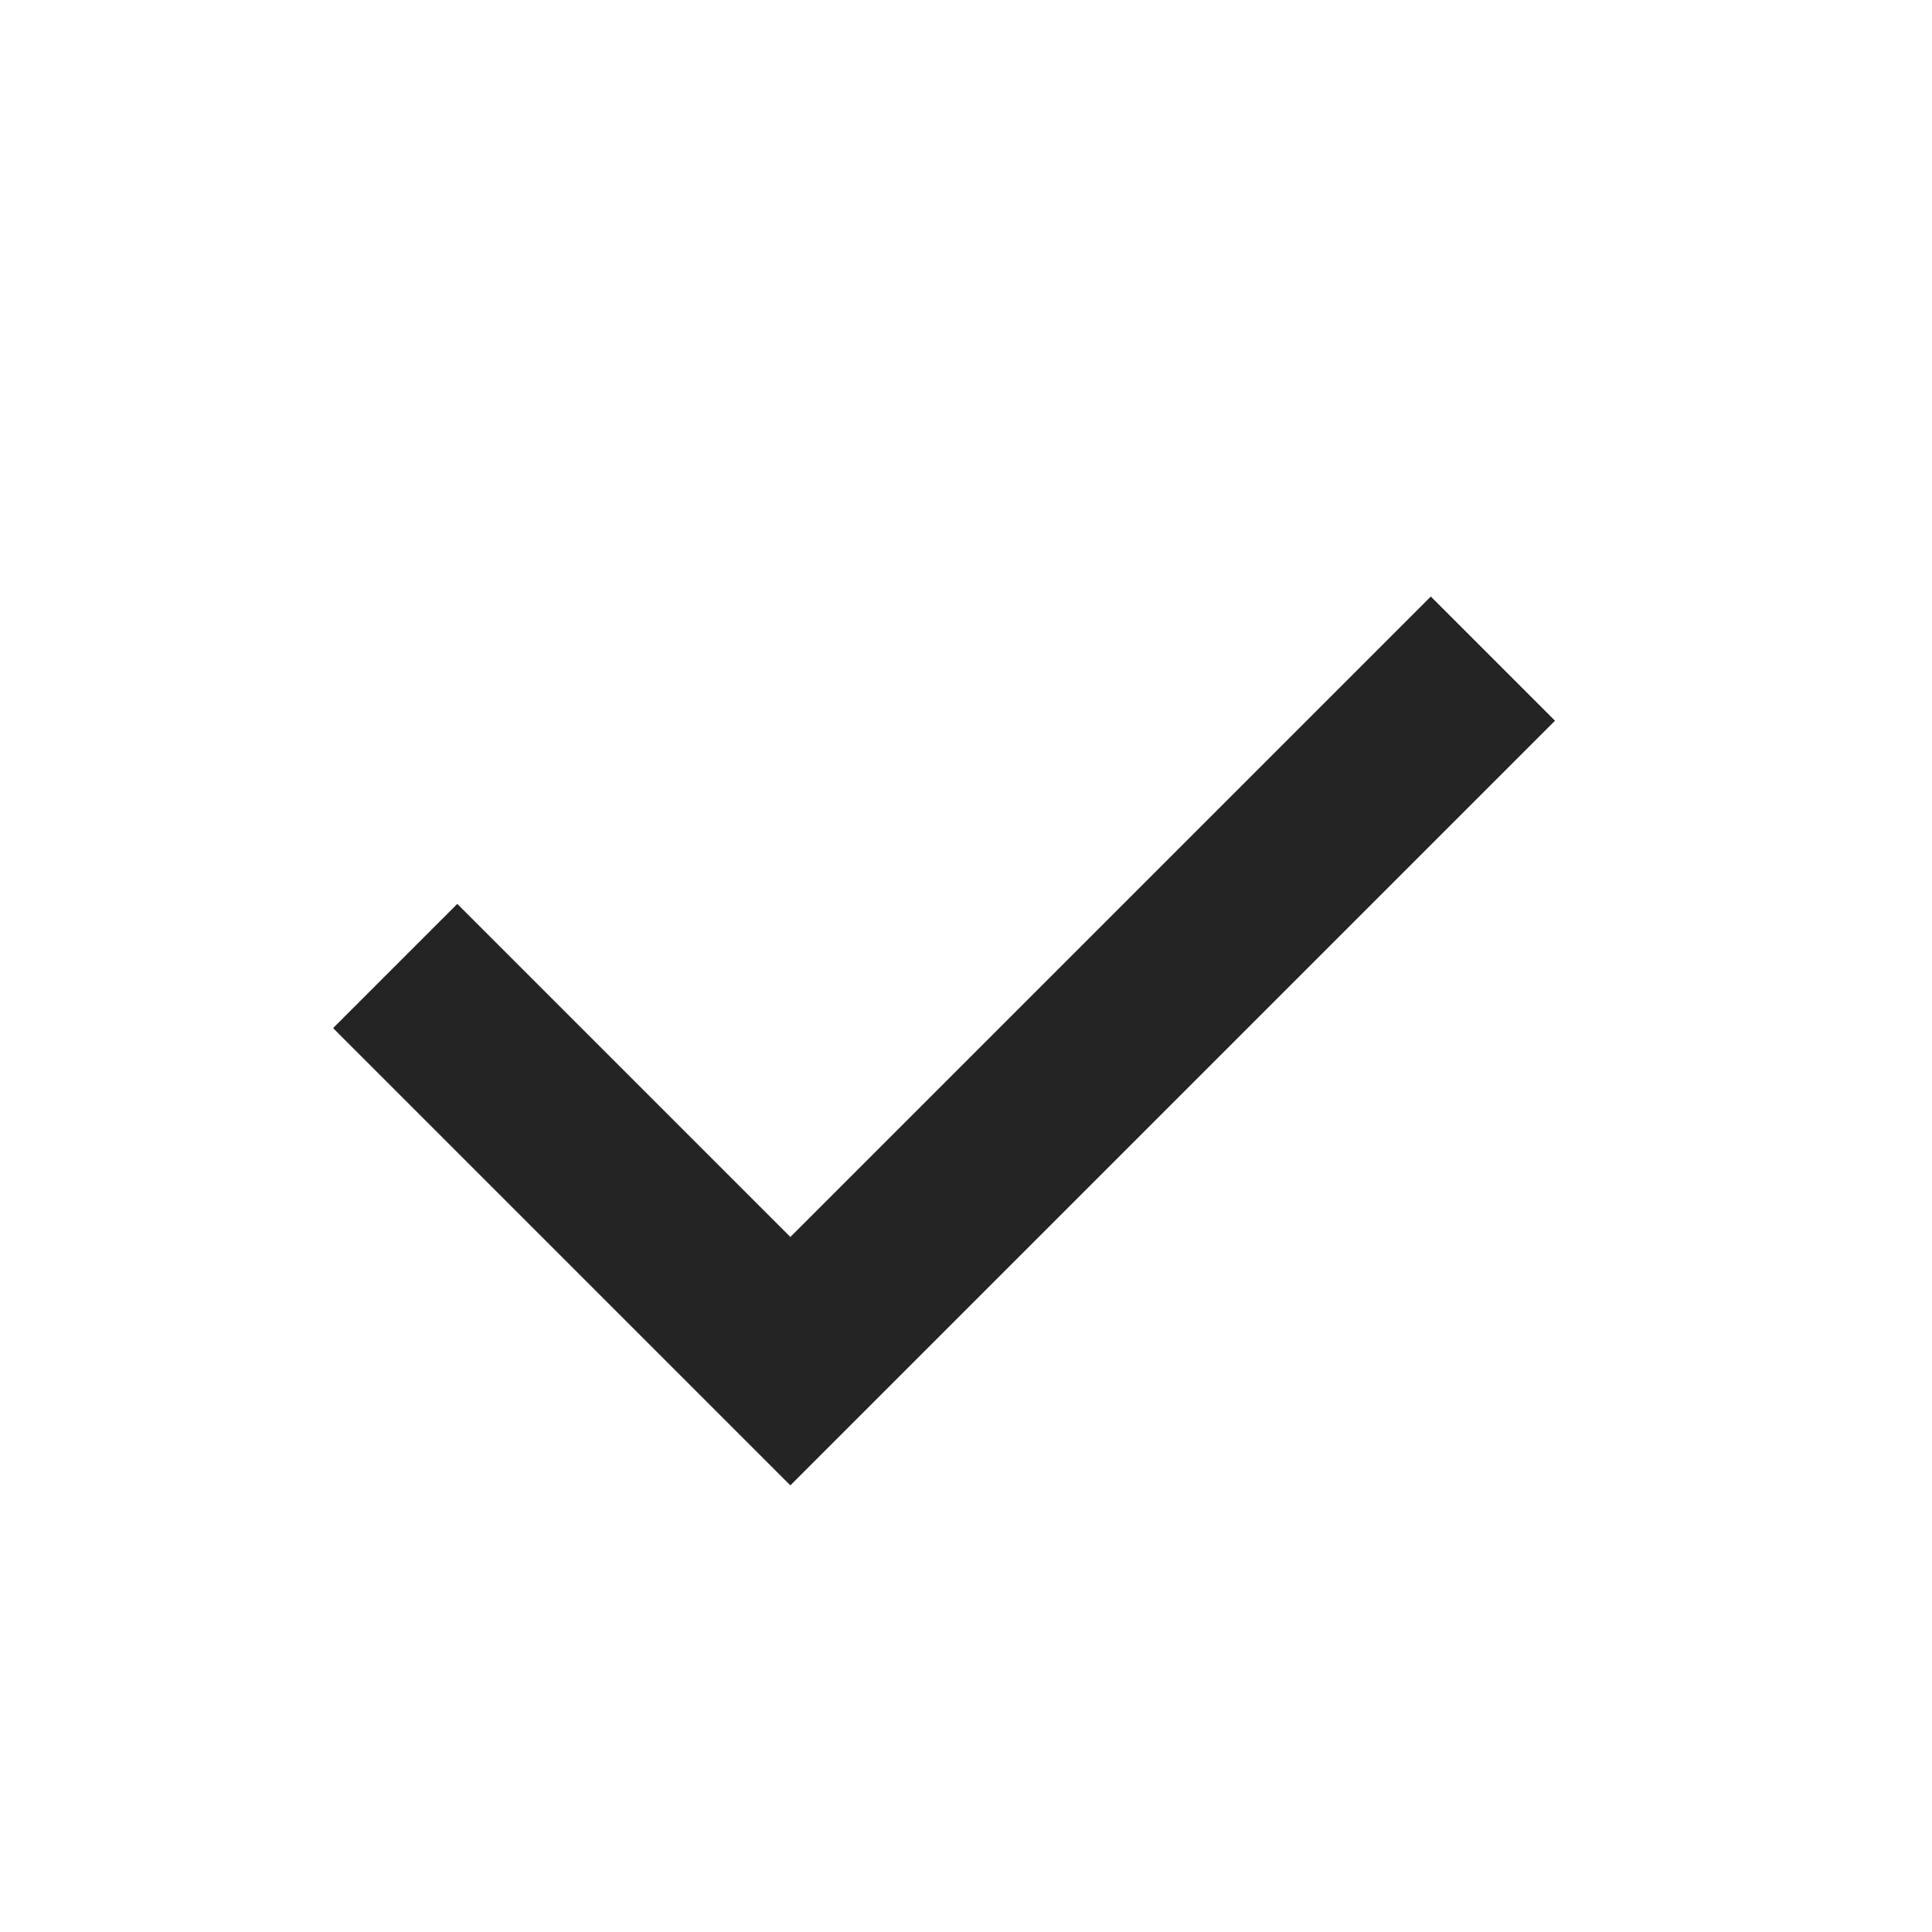
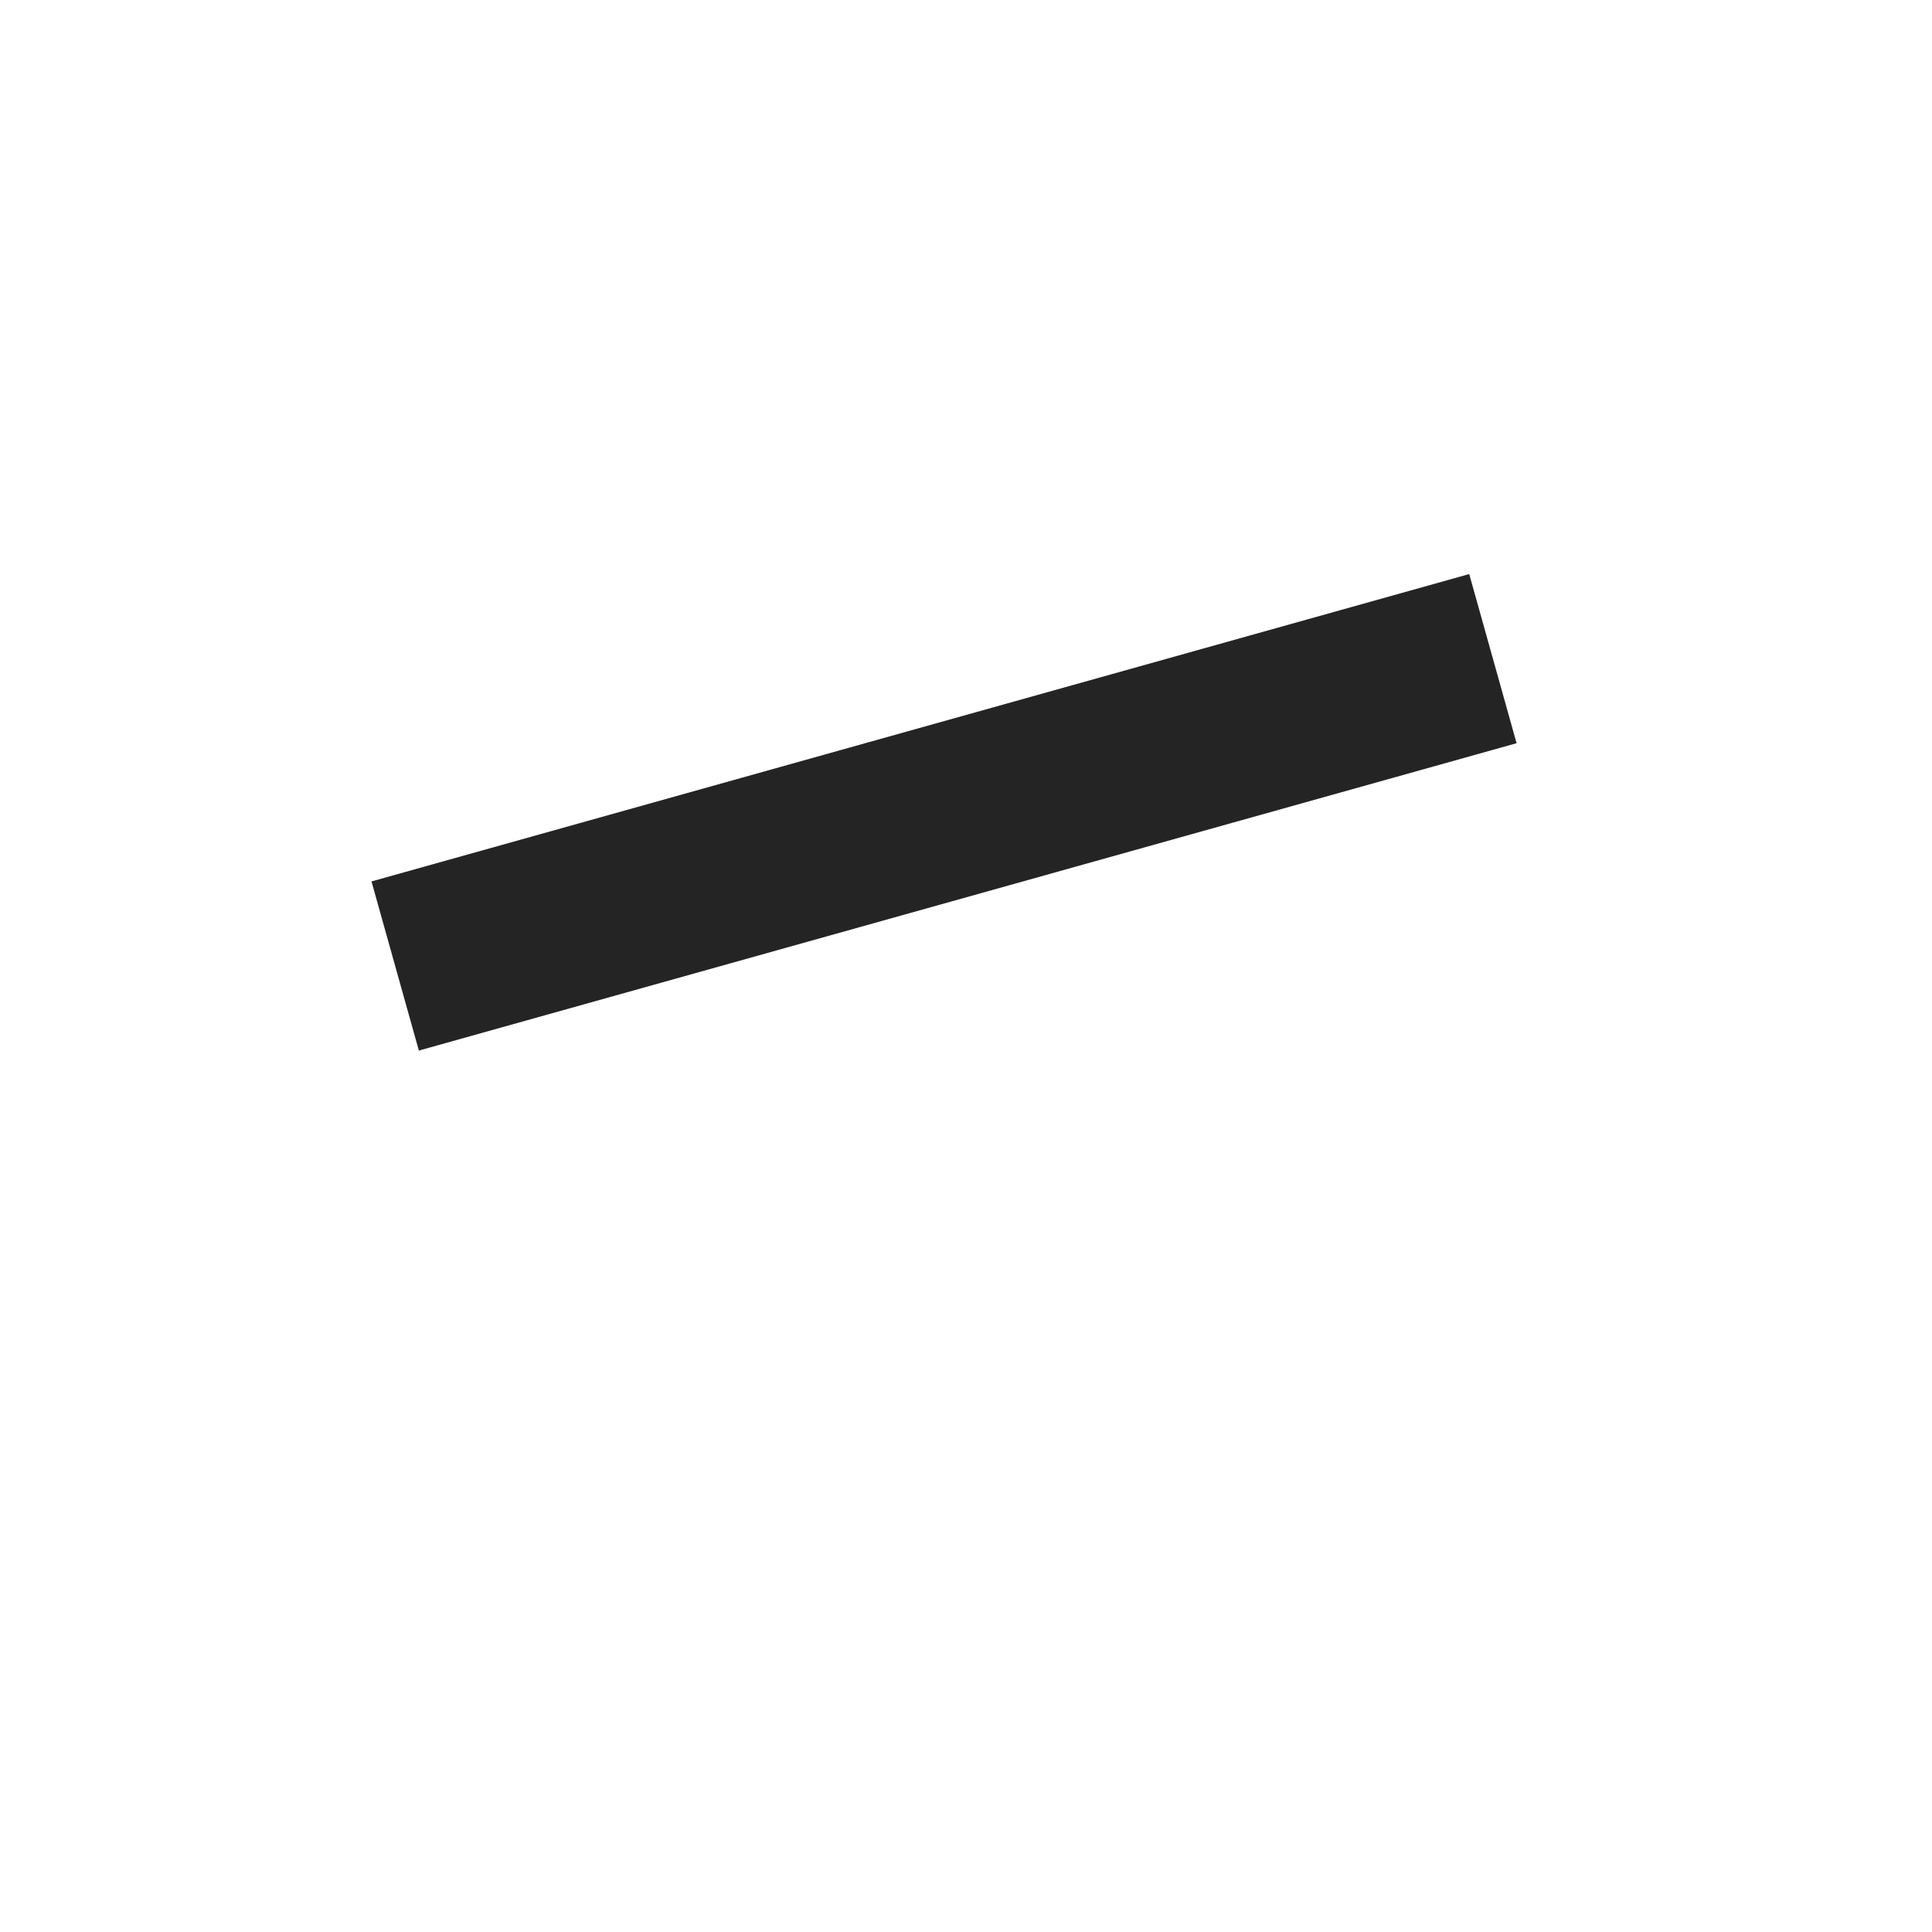
<svg xmlns="http://www.w3.org/2000/svg" width="22" height="22" viewBox="0 0 22 22" fill="none">
-   <path d="M4.5 11L9 15.5L17 7.5" stroke="#242424" stroke-width="2" />
+   <path d="M4.5 11L17 7.5" stroke="#242424" stroke-width="2" />
</svg>